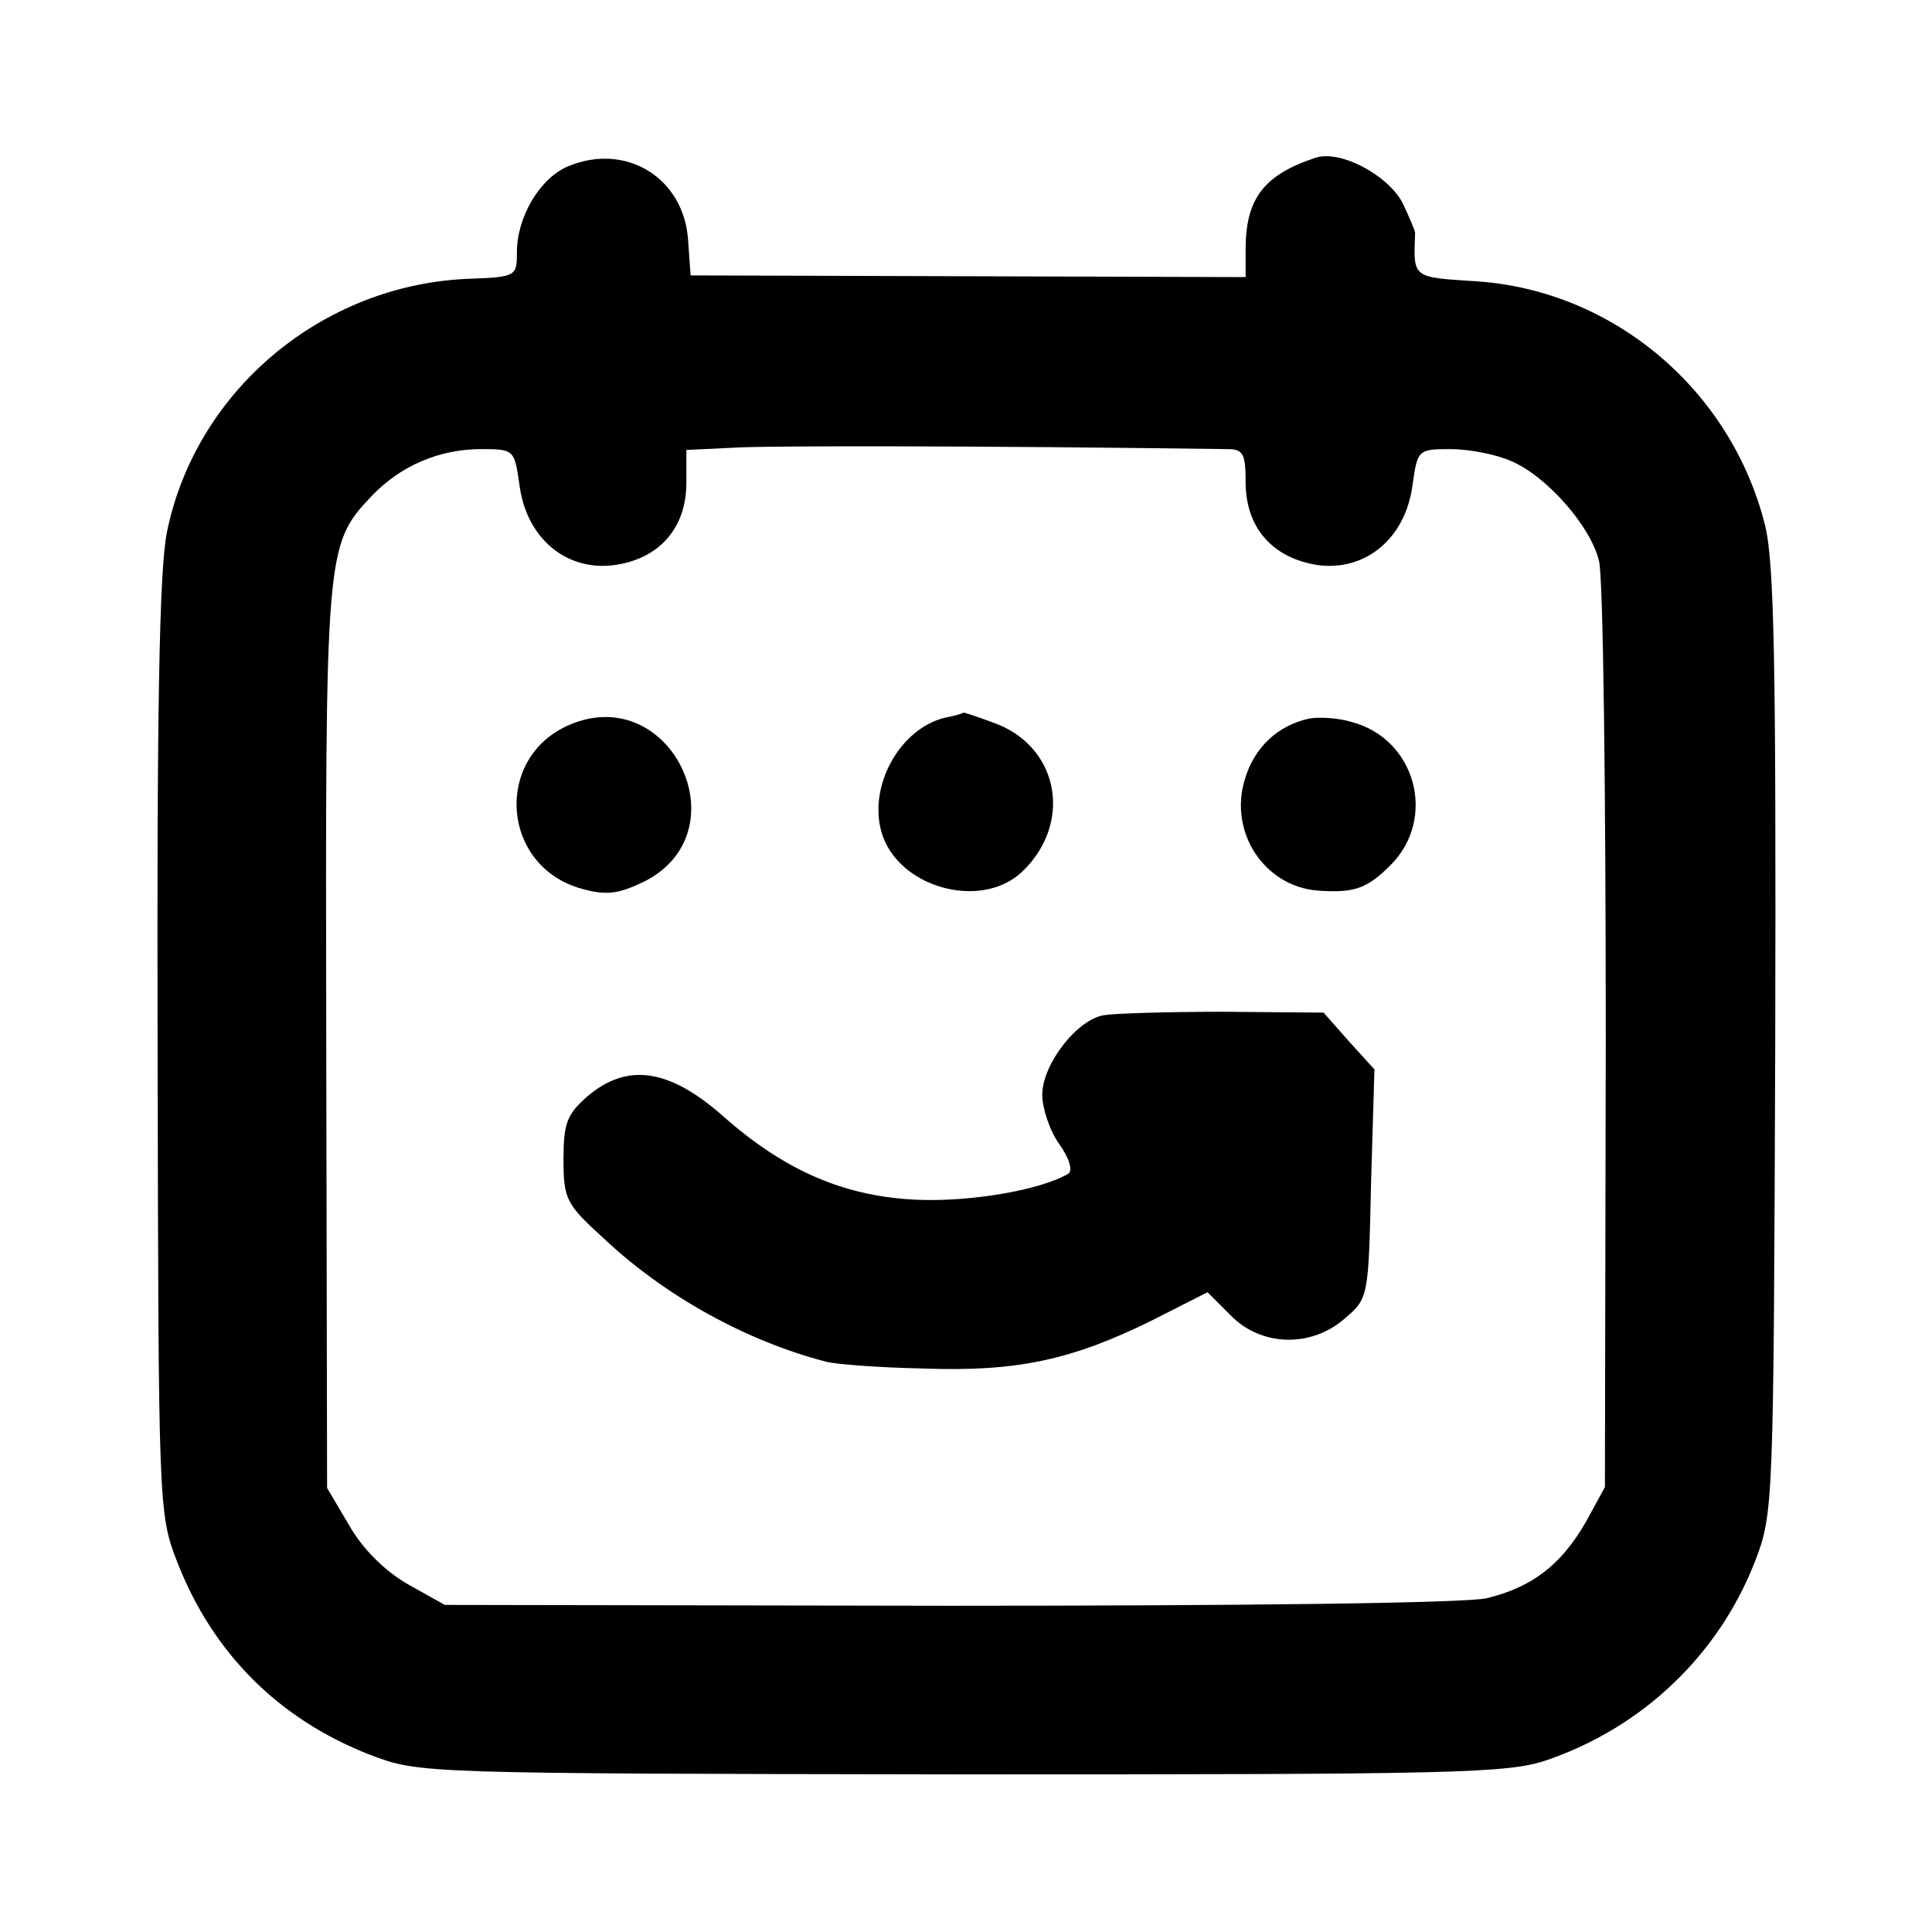
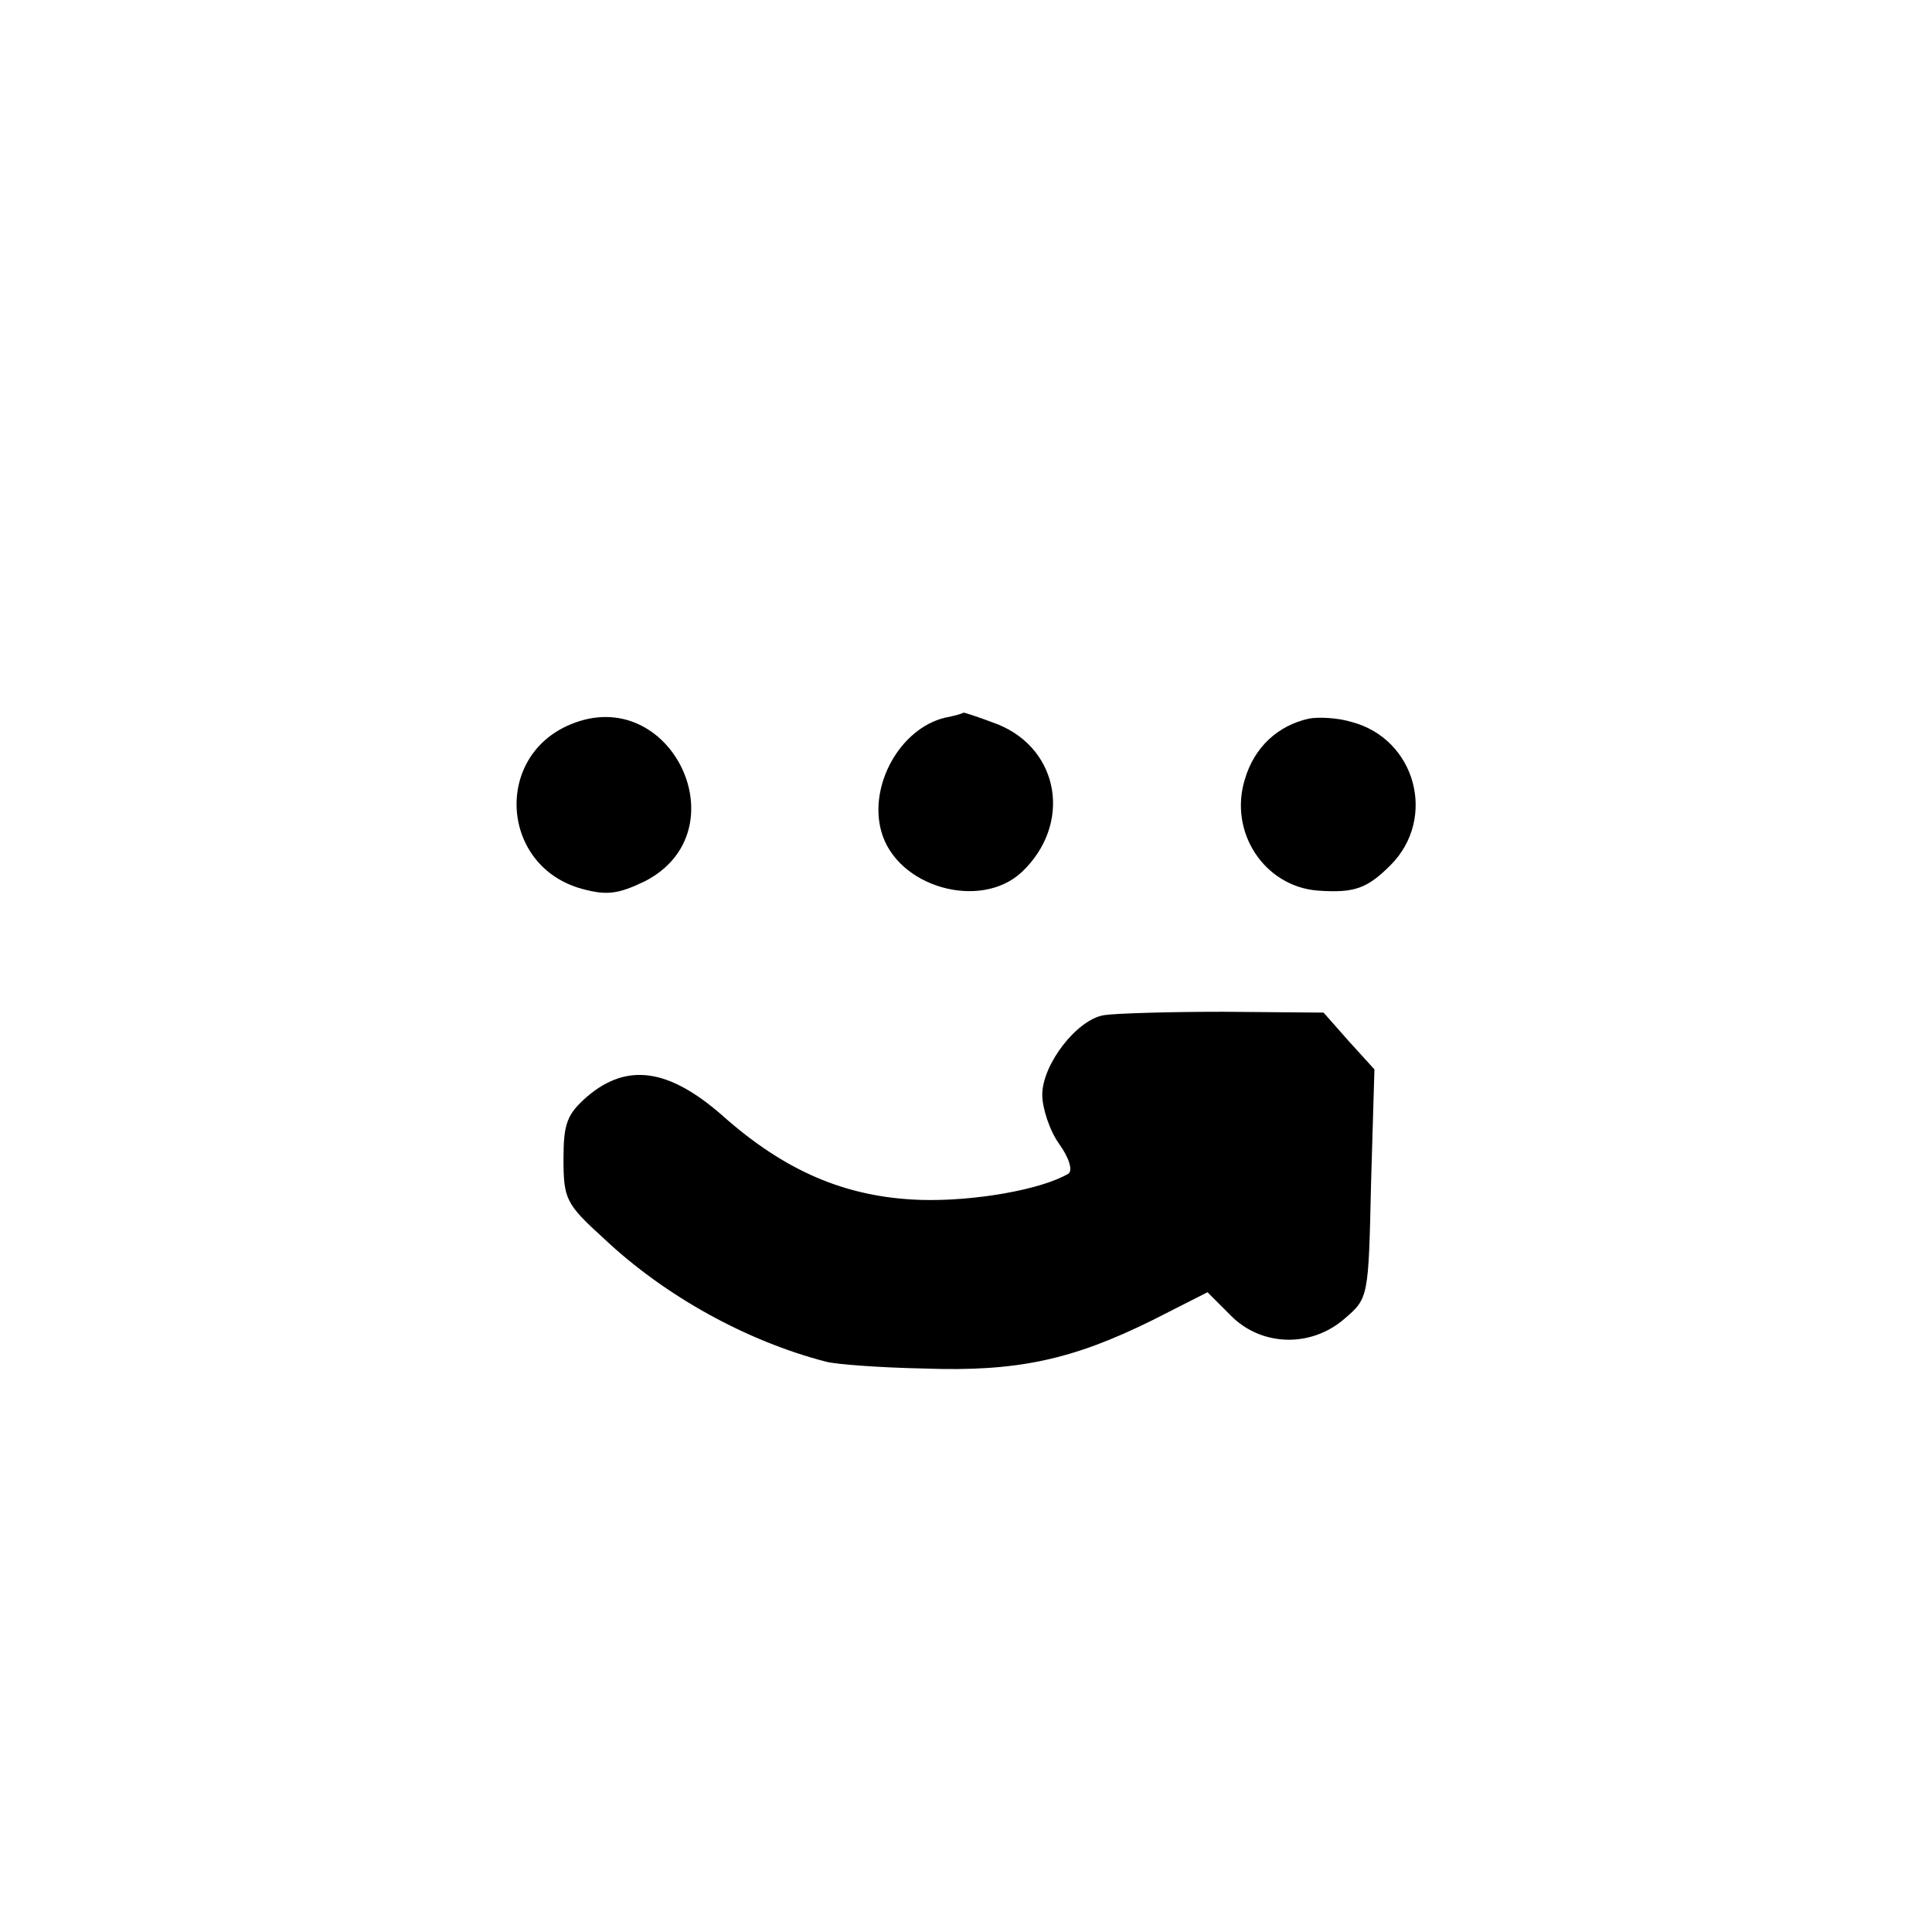
<svg xmlns="http://www.w3.org/2000/svg" version="1.0" width="228pt" height="228pt" viewBox="0 0 228 228" preserveAspectRatio="xMidYMid meet">
  <g transform="translate(0,228) scale(0.1,-0.1)" fill="#000000" stroke="none">
-     <path d="M671 2084 c-34 -14 -61 -60 -61 -102 0 -28 -1 -29 -57 -31 -173 -7 -322 -132 -356 -299 -9 -44 -12 -212 -11 -609 1 -542 1 -549 23 -606 42 -108 120 -186 228 -228 58 -22 59 -22 698 -23 584 0 644 1 691 17 113 39 202 124 245 234 22 57 22 65 24 613 1 442 -1 566 -12 610 -40 160 -179 277 -340 288 -77 5 -75 3 -73 57 0 3 -7 19 -15 36 -18 33 -73 62 -102 53 -61 -20 -83 -48 -83 -108 l0 -33 -327 1 -328 1 -3 42 c-5 73 -73 115 -141 87z m777 -334 c19 0 22 -5 22 -39 0 -54 32 -90 86 -98 56 -7 103 32 111 95 6 41 6 42 45 42 21 0 53 -6 71 -14 41 -17 94 -76 104 -118 5 -18 8 -271 8 -563 l-1 -530 -23 -42 c-29 -50 -63 -76 -116 -89 -23 -6 -289 -9 -635 -9 l-595 1 -43 24 c-28 16 -54 42 -70 70 l-26 44 -1 531 c-1 574 -1 582 53 639 34 36 80 56 130 56 39 0 39 -1 45 -42 8 -63 55 -102 111 -95 54 7 86 44 86 97 l0 39 63 3 c49 2 278 2 575 -2z" />
-     <path d="M673 1425 c-91 -38 -82 -168 14 -194 29 -8 43 -6 74 9 115 59 31 235 -88 185z" />
+     <path d="M673 1425 c-91 -38 -82 -168 14 -194 29 -8 43 -6 74 9 115 59 31 235 -88 185" />
    <path d="M1115 1433 c-53 -13 -90 -80 -75 -134 18 -66 117 -94 166 -48 59 56 45 144 -28 174 -21 8 -39 14 -41 14 -1 -1 -11 -4 -22 -6z" />
    <path d="M1545 1432 c-37 -8 -65 -34 -76 -72 -19 -62 23 -126 86 -131 43 -3 58 2 86 30 55 55 30 149 -46 169 -16 5 -39 6 -50 4z" />
    <path d="M1303 1082 c-32 -5 -73 -58 -73 -94 0 -16 9 -43 20 -58 12 -17 16 -31 11 -35 -32 -19 -112 -33 -175 -31 -88 3 -160 34 -234 100 -63 55 -112 62 -159 22 -24 -21 -28 -32 -28 -74 0 -47 3 -53 47 -93 73 -69 170 -122 263 -146 11 -3 63 -7 115 -8 110 -4 175 10 270 57 l65 33 27 -27 c36 -37 95 -39 135 -4 28 24 28 25 31 159 l4 135 -30 33 -30 34 -119 1 c-65 0 -128 -2 -140 -4z" />
  </g>
</svg>